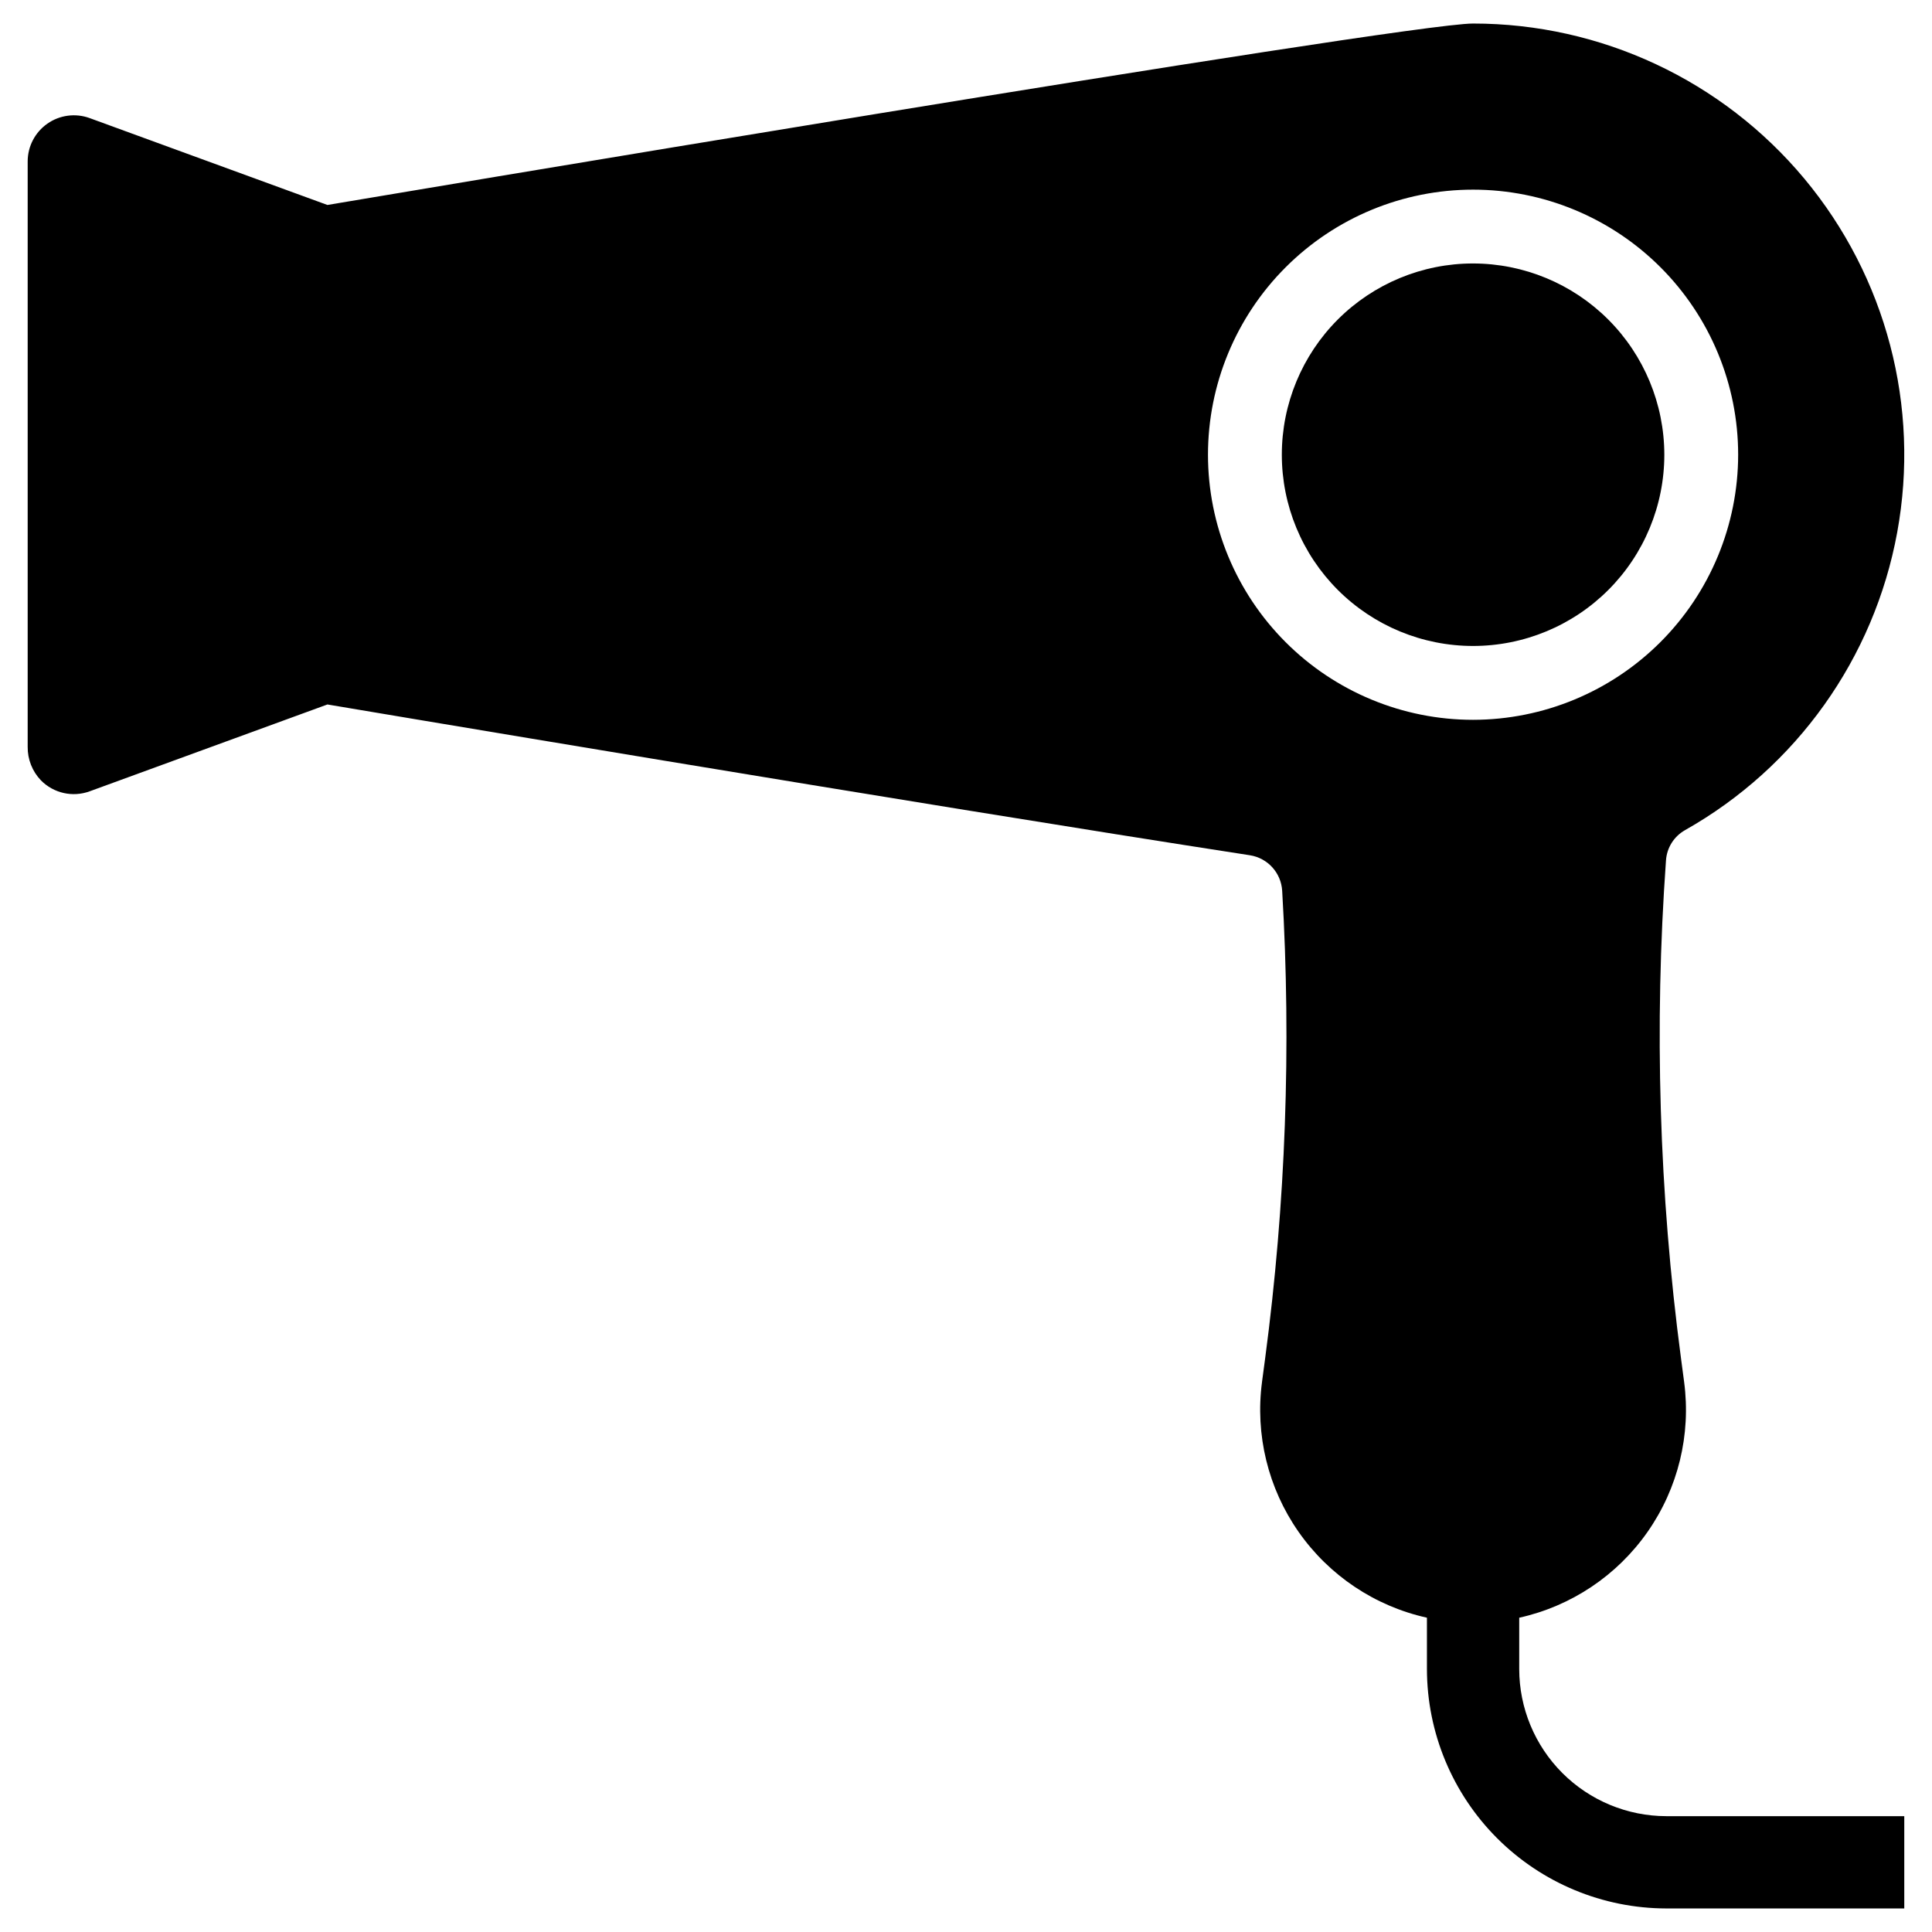
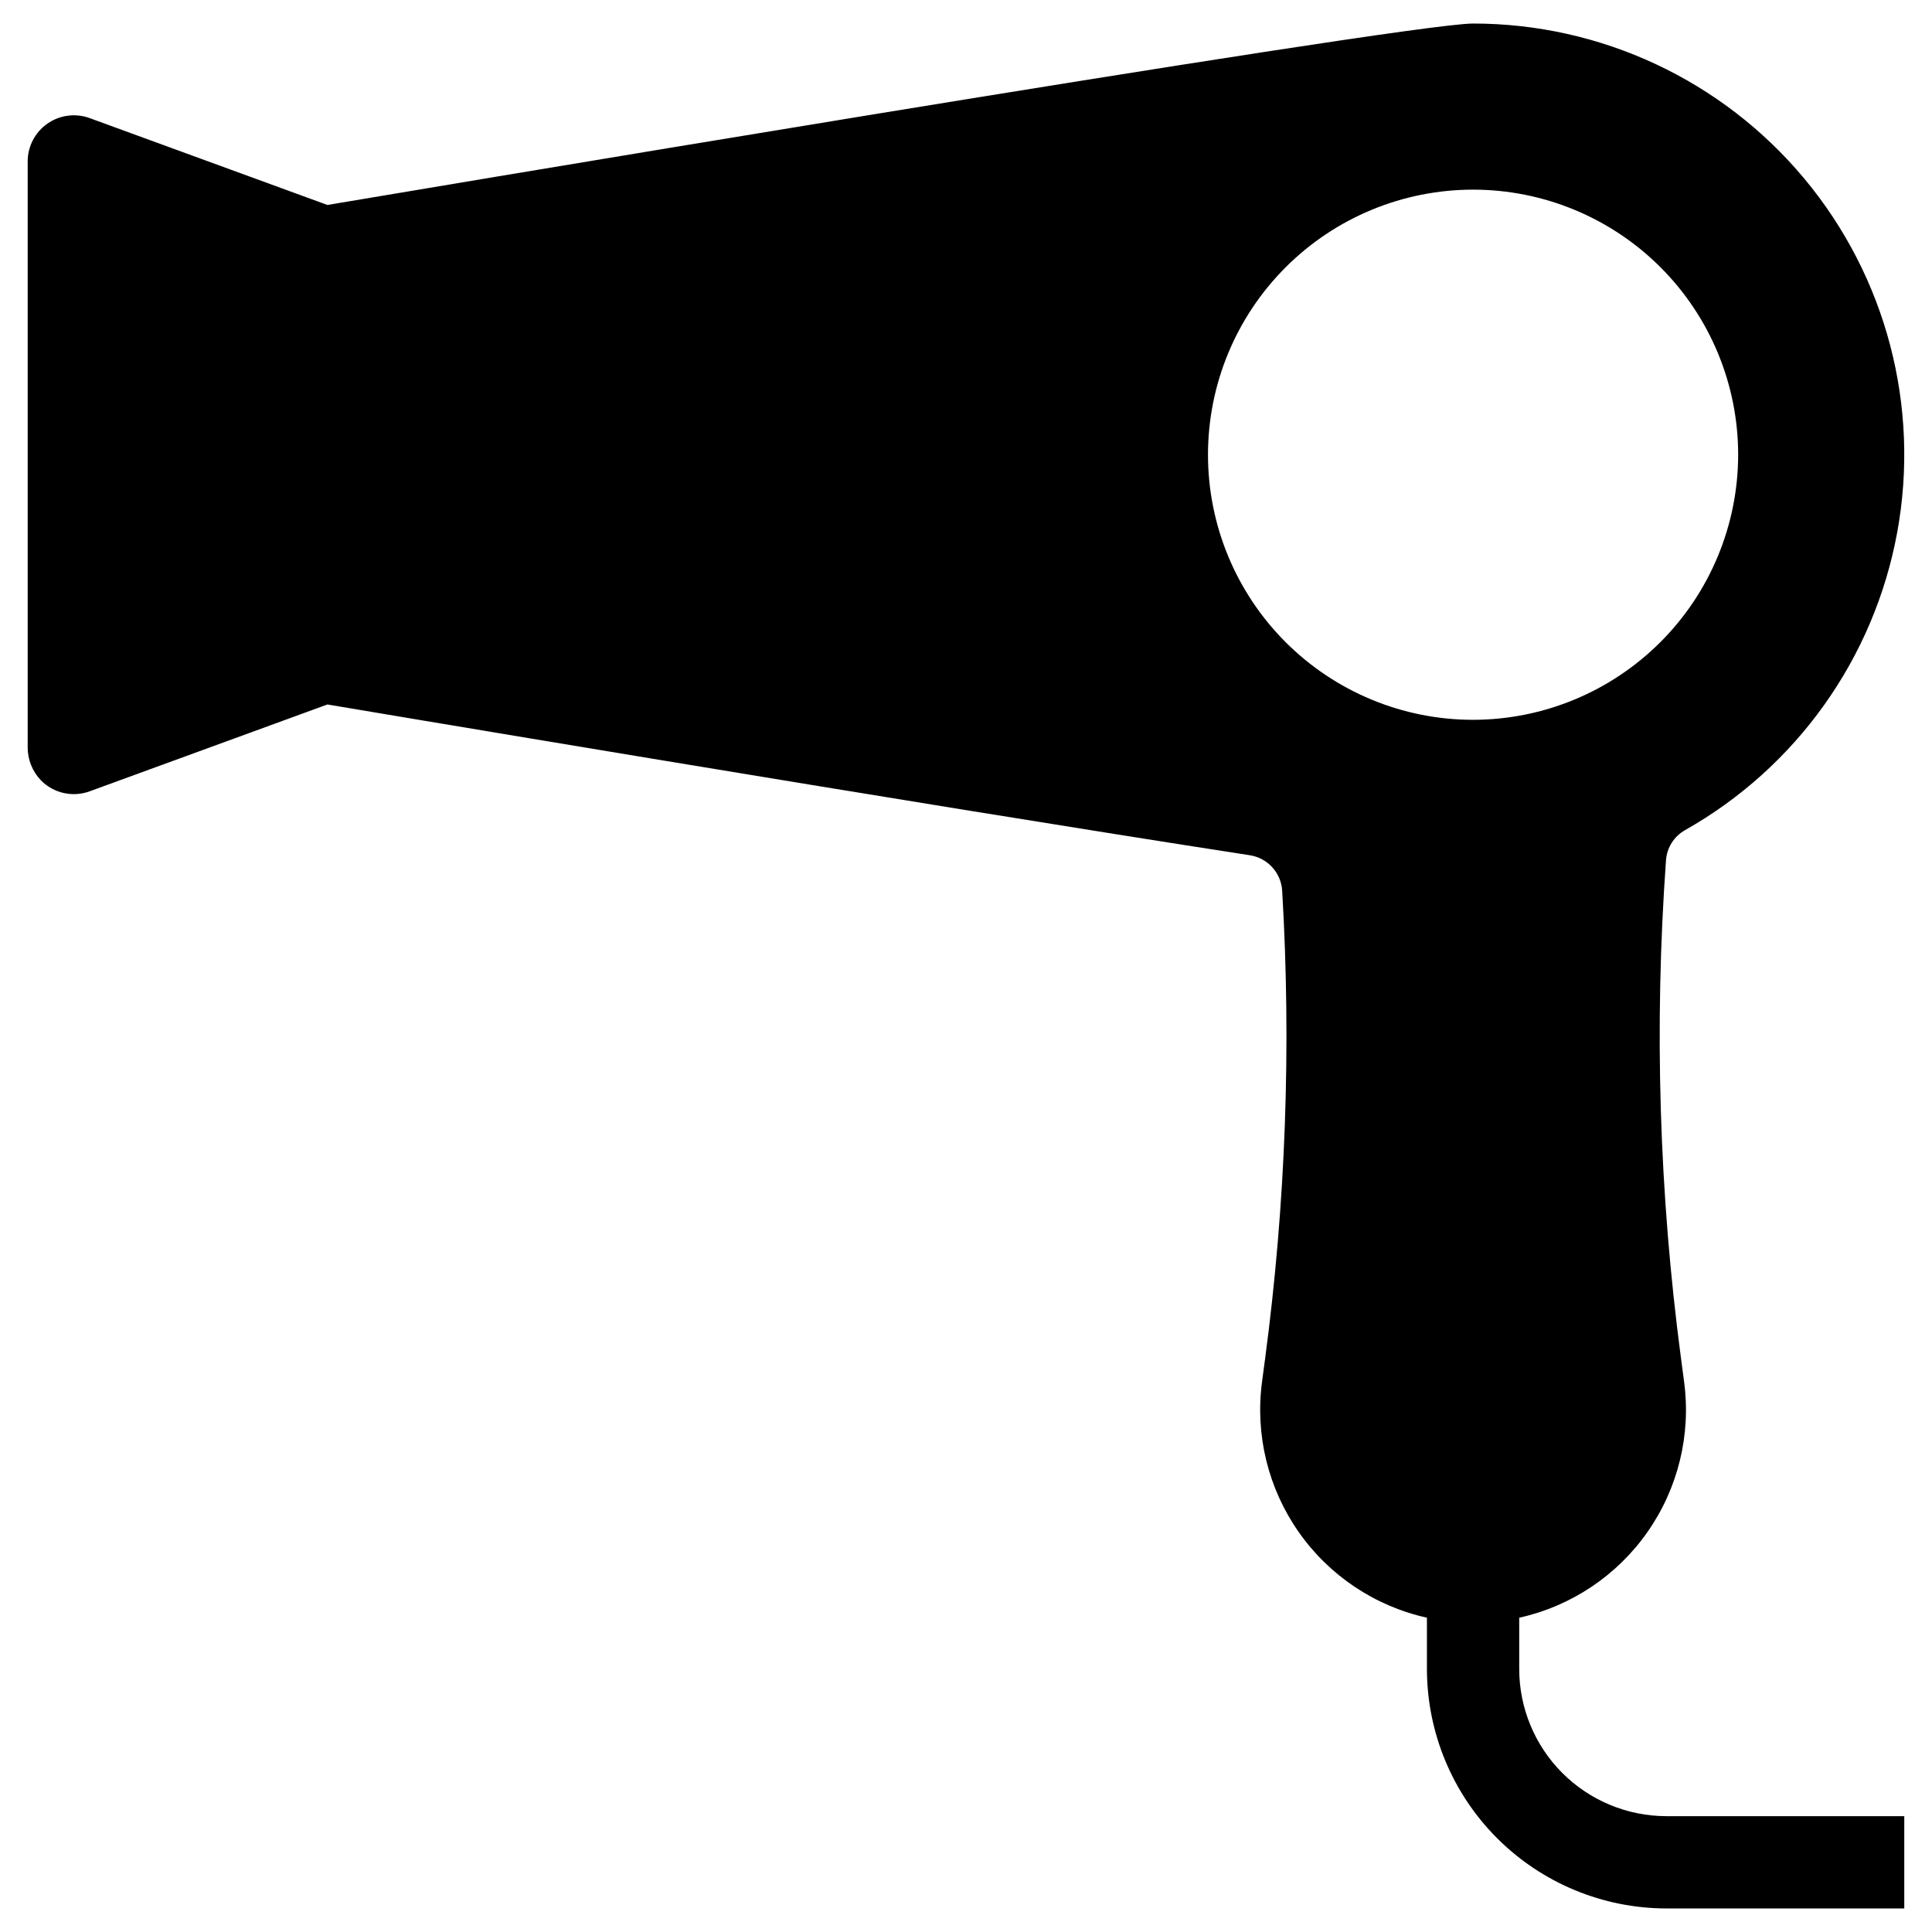
<svg xmlns="http://www.w3.org/2000/svg" fill="#000000" width="800px" height="800px" version="1.1" viewBox="144 144 512 512">
  <g>
-     <path d="m534.38 213.82c-13.441 0-26.332 5.34-35.84 14.844-9.504 9.508-14.844 22.398-14.844 35.84 0 13.441 5.34 26.336 14.844 35.84 9.508 9.504 22.398 14.844 35.84 14.844 13.441 0 26.336-5.34 35.84-14.844s14.844-22.398 14.844-35.84c-0.016-13.438-5.359-26.32-14.859-35.82-9.504-9.504-22.387-14.848-35.824-14.863z" />
    <path d="m546.61 586.31v-13.598c13.781-3.055 25.918-11.172 34.008-22.742s11.551-25.754 9.691-39.75l-0.832-6.289c-5.797-43.727-7.129-87.934-3.973-131.93 0.227-3.332 2.106-6.328 5.008-7.981 29.539-16.656 50.152-45.574 56.266-78.93 6.113-33.352-2.902-67.699-24.617-93.75-21.711-26.047-53.871-41.105-87.781-41.102-18.422 0-303.61 48.082-303.61 48.082l-63.008-23.02c-3.75-1.367-7.934-0.82-11.203 1.469-3.269 2.285-5.223 6.023-5.223 10.016v155.12c-0.043 3.309 1.215 6.5 3.5 8.891 3.363 3.422 8.418 4.562 12.922 2.914l63.012-23.016s155.73 26.258 244.47 39.961c4.715 0.734 8.273 4.66 8.551 9.422 2.441 41.344 0.934 82.828-4.512 123.89l-0.832 6.25h0.004c-1.859 13.996 1.598 28.18 9.688 39.75 8.09 11.57 20.227 19.688 34.012 22.742v13.598c0.02 16.824 6.711 32.949 18.605 44.844 11.895 11.895 28.023 18.586 44.844 18.609h63.051v-24.457h-63.051c-10.34-0.012-20.25-4.125-27.562-11.434-7.309-7.312-11.422-17.223-11.43-27.562zm-12.23-251.55c-18.633 0-36.5-7.402-49.672-20.574-13.176-13.176-20.578-31.043-20.578-49.676 0-18.629 7.402-36.5 20.578-49.672 13.172-13.176 31.039-20.578 49.672-20.578 18.633 0 36.5 7.402 49.676 20.578 13.172 13.172 20.574 31.043 20.574 49.672-0.02 18.625-7.43 36.484-20.598 49.652-13.172 13.172-31.027 20.578-49.652 20.598z" />
  </g>
</svg>